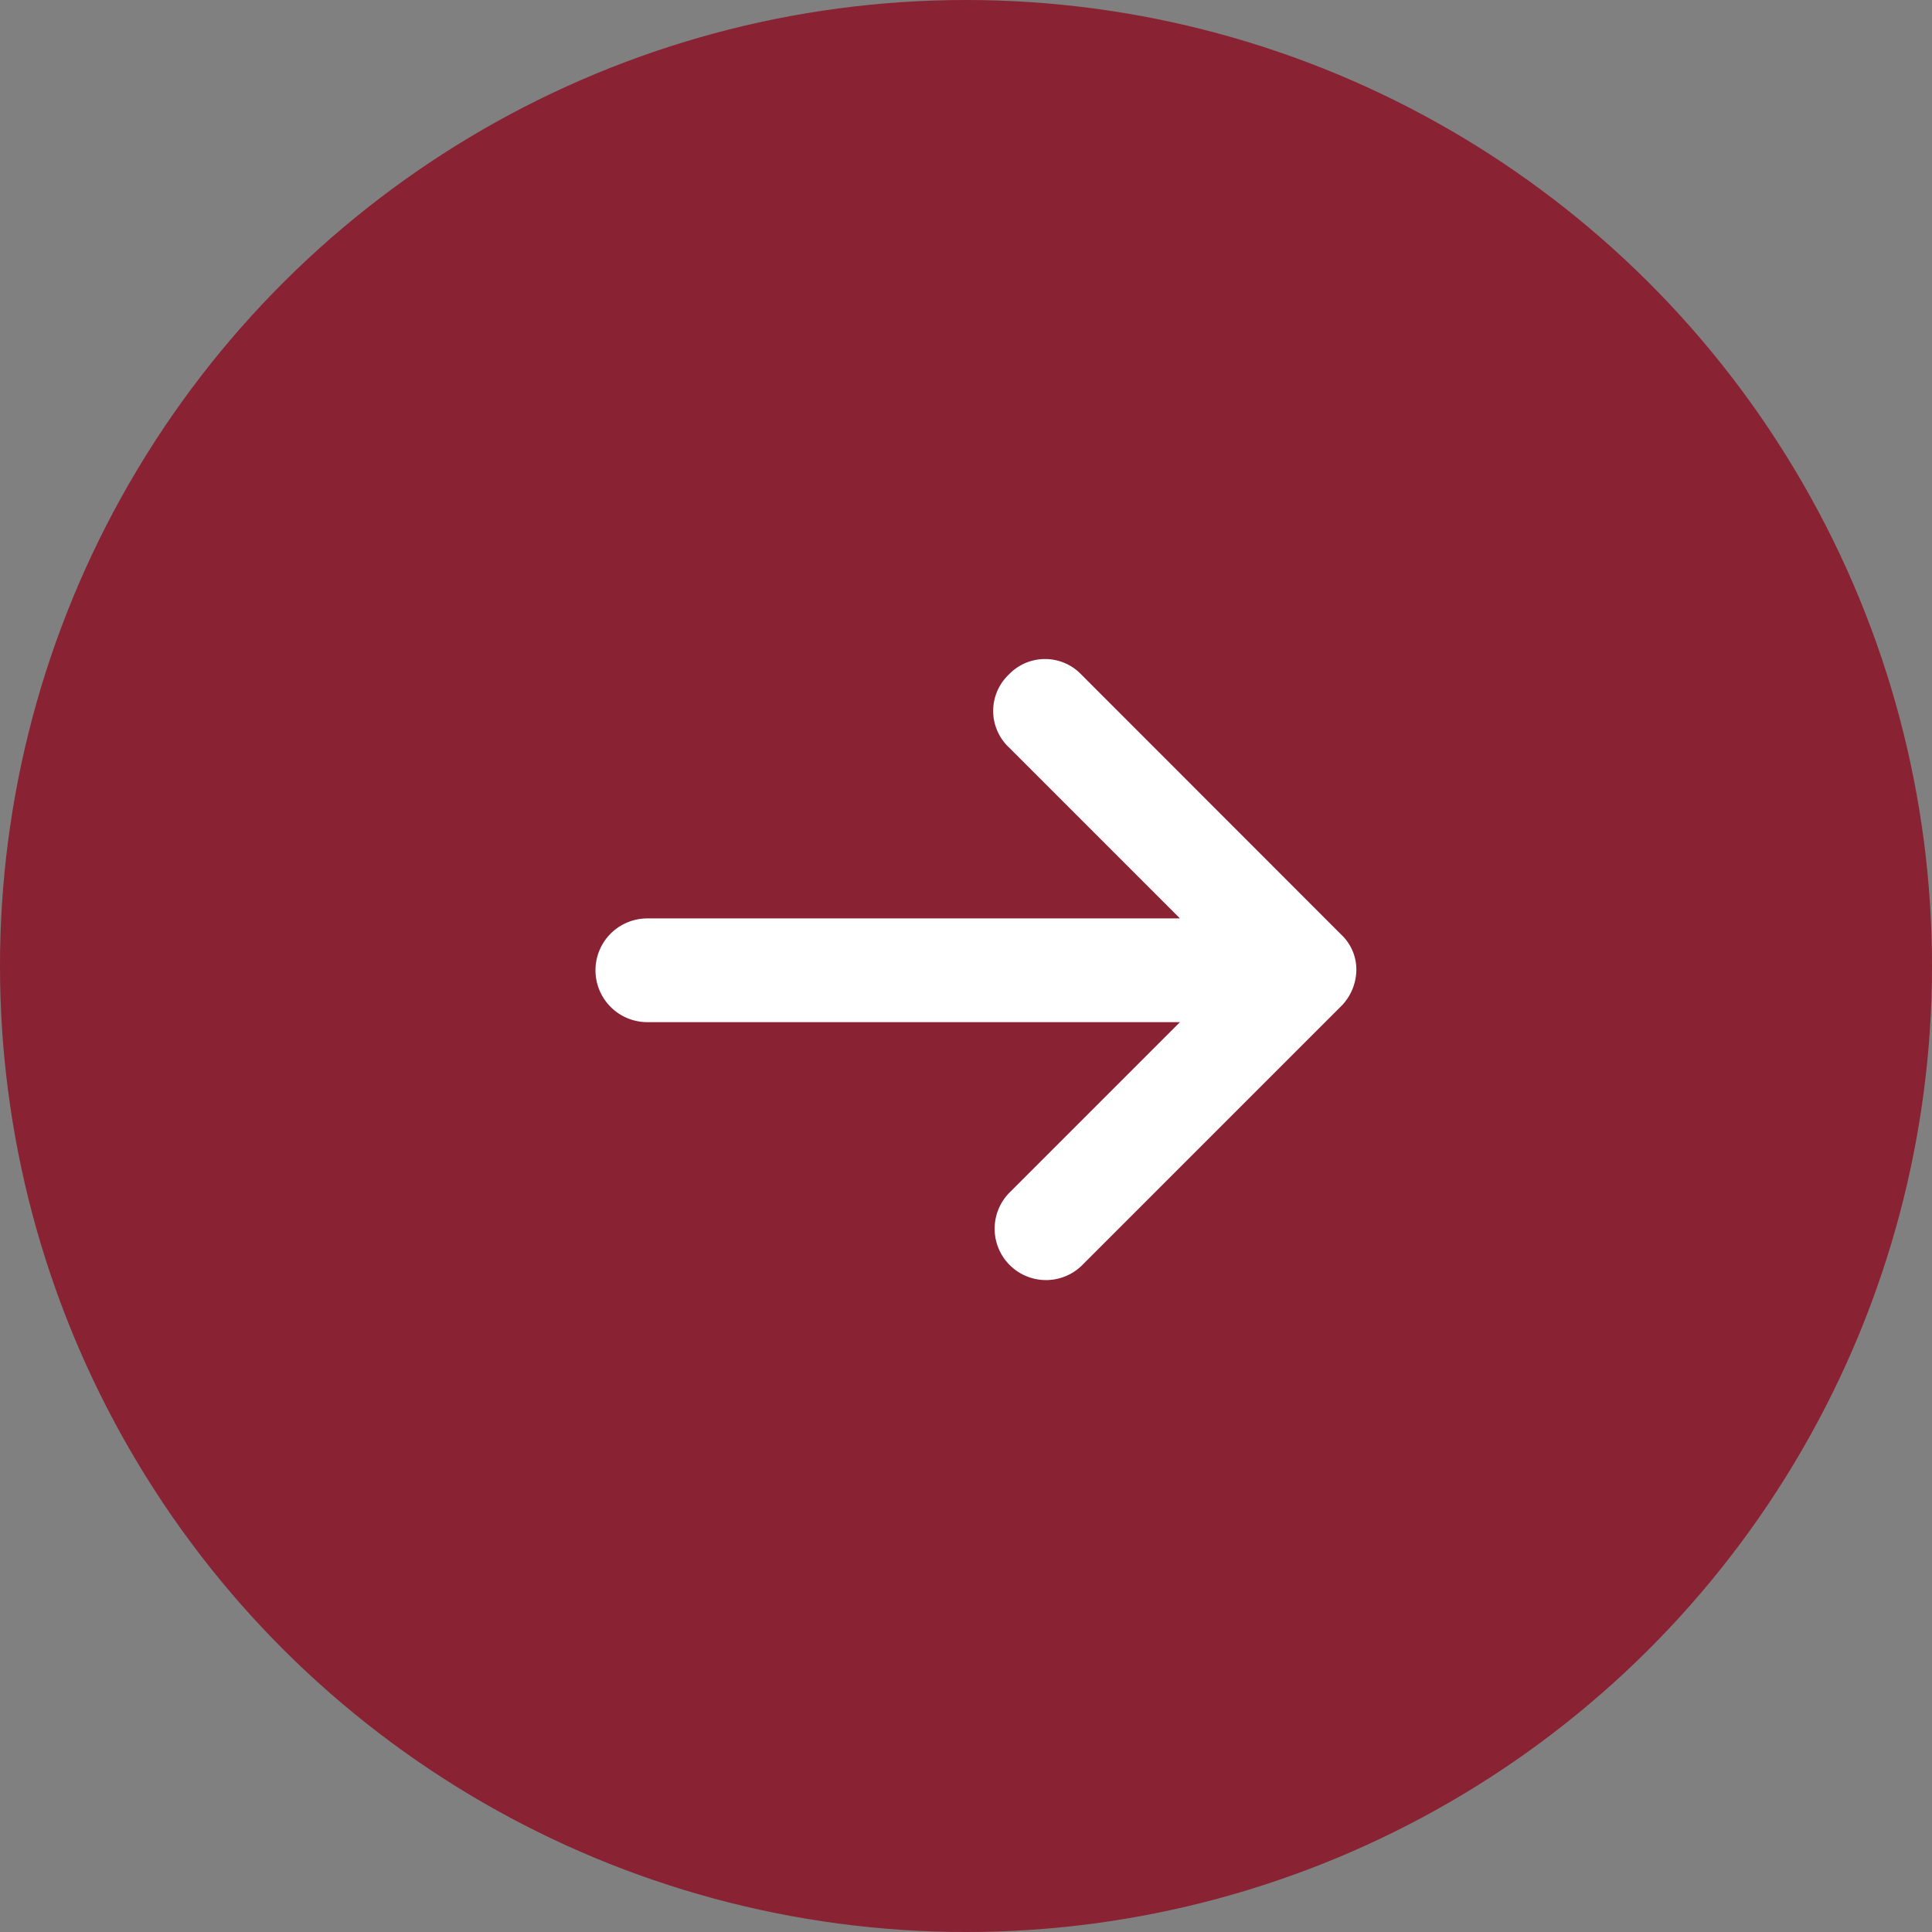
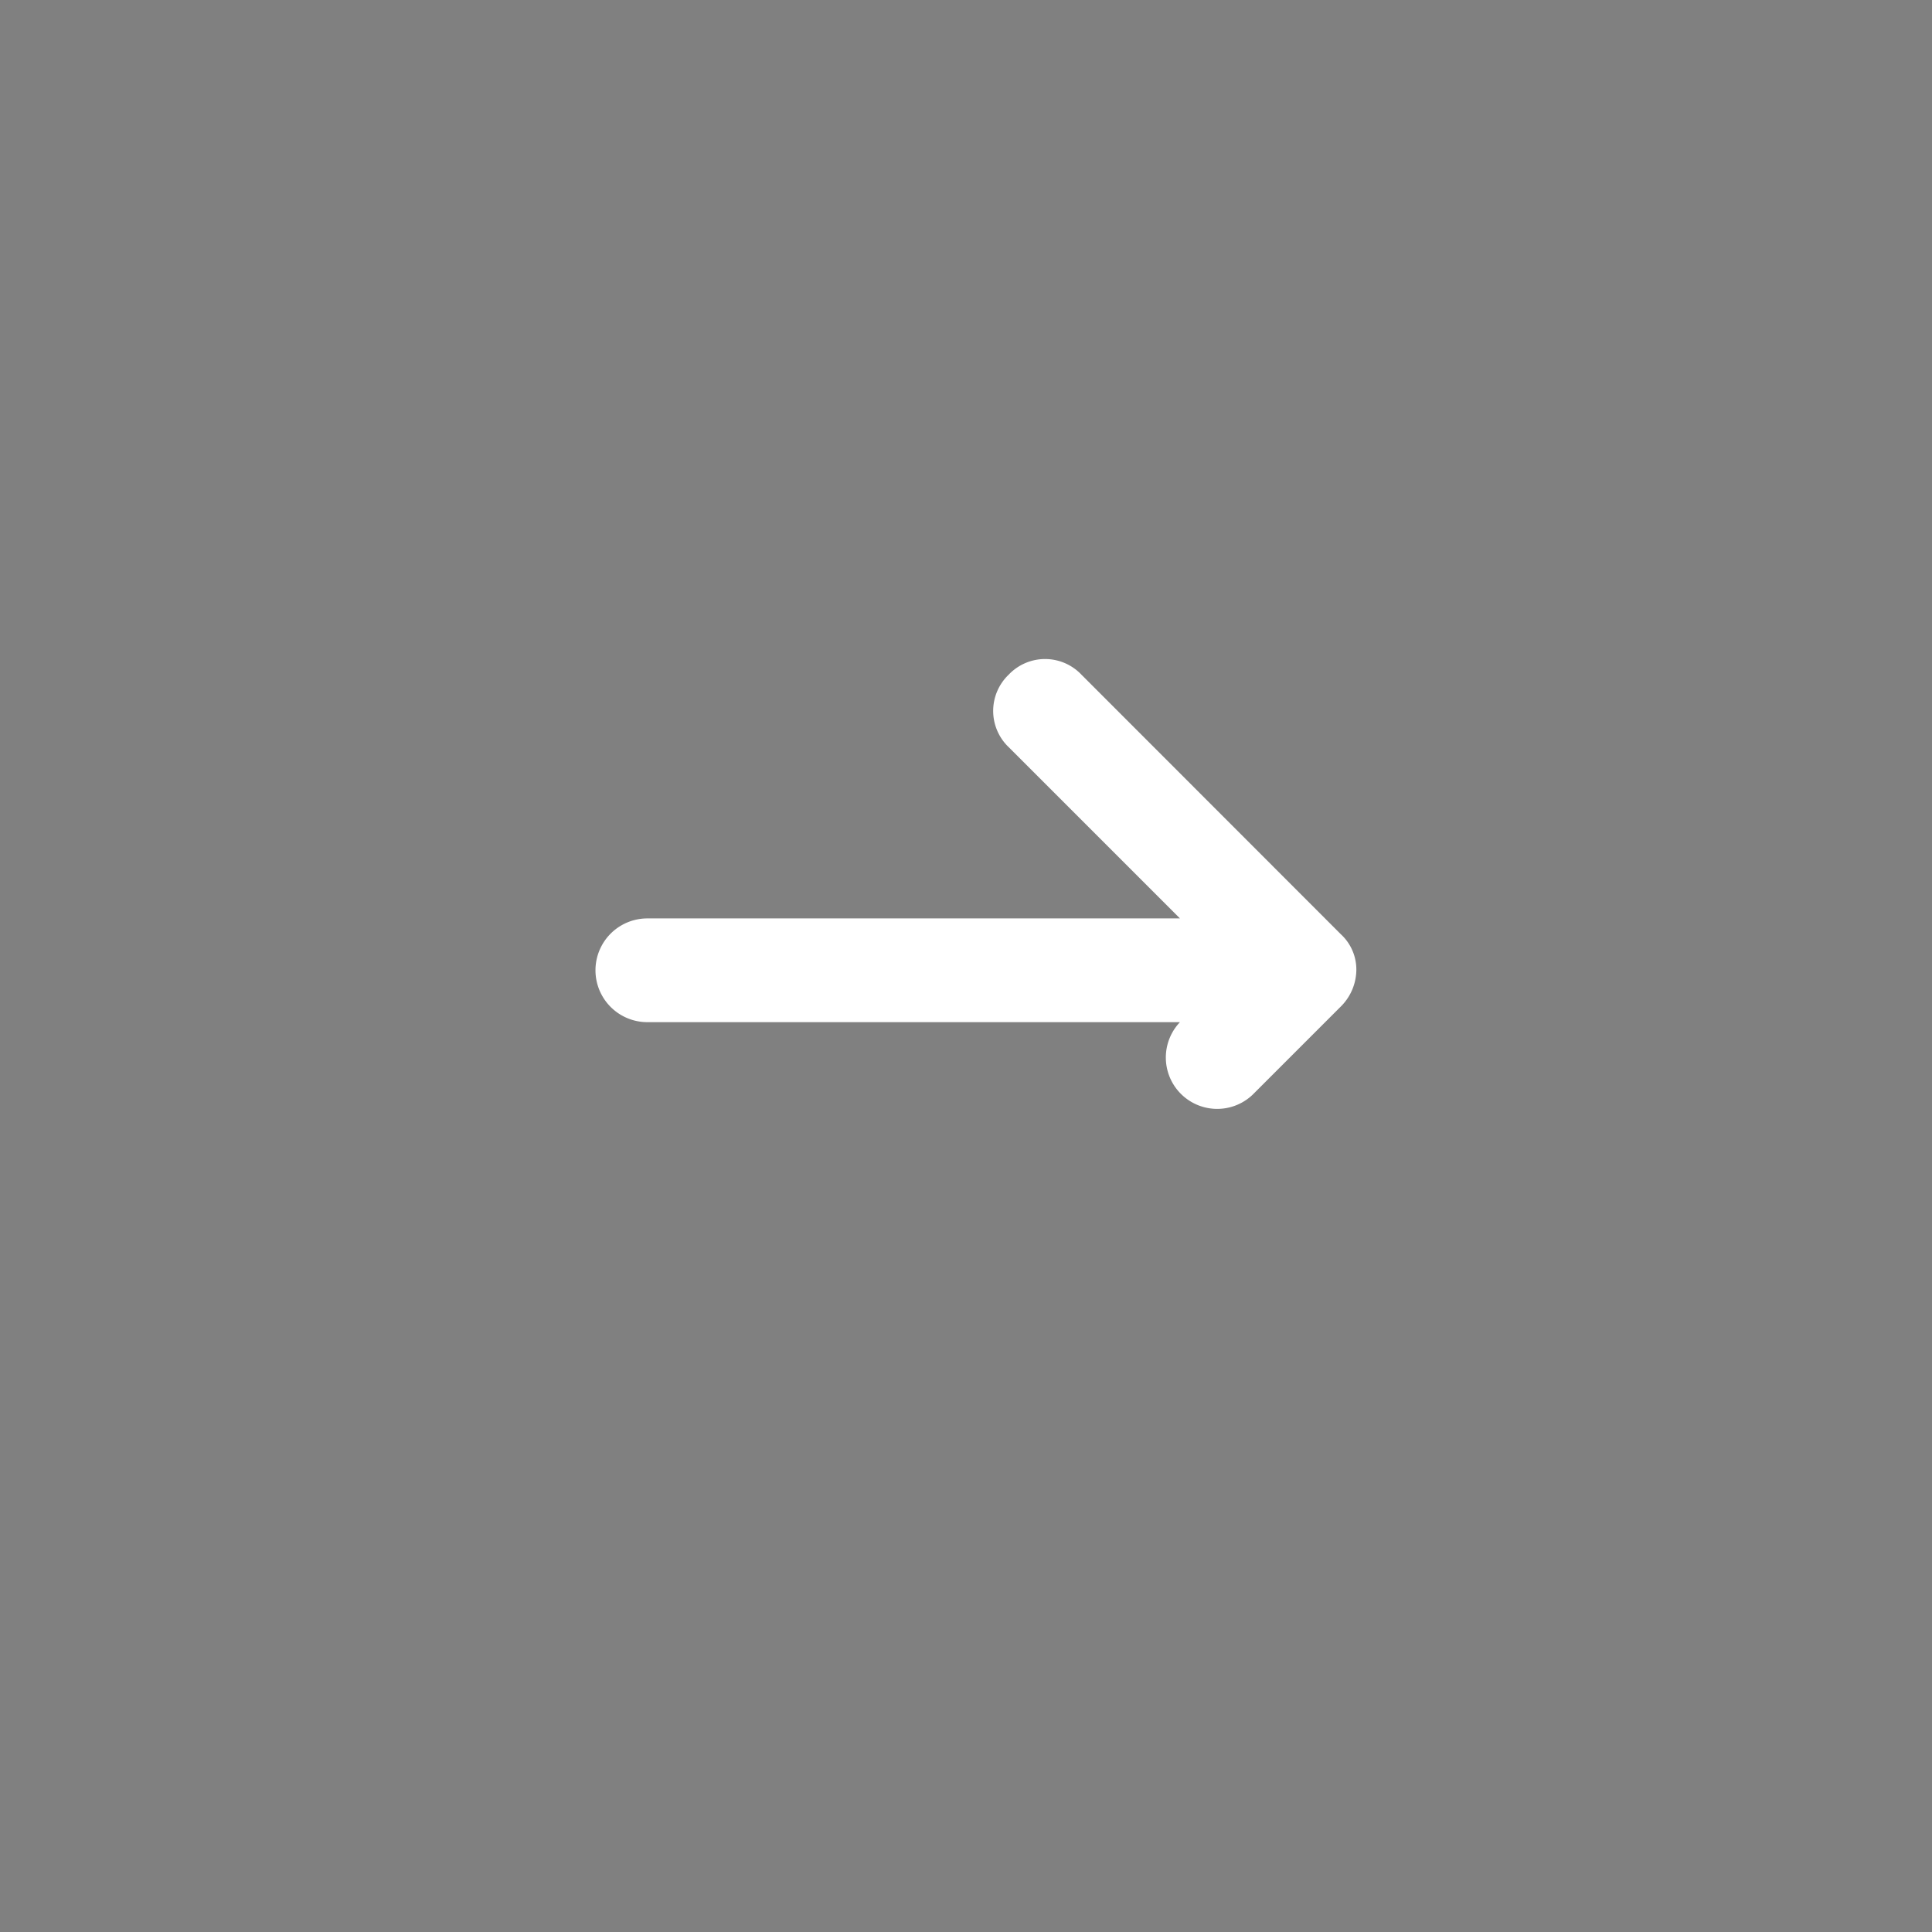
<svg xmlns="http://www.w3.org/2000/svg" width="46" height="46" viewBox="0 0 46 46">
  <rect x="0" y="0" width="46" height="46" fill="#808080" stroke="none" />
  <g id="Group_673" data-name="Group 673" transform="translate(-1158 -669)">
-     <circle id="Ellipse_1" data-name="Ellipse 1" cx="23" cy="23" r="23" transform="translate(1204 669) rotate(90)" fill="#892233" />
-     <path id="icons8-upward_arrow" d="M7.4,0a1.144,1.144,0,0,0-.849.371L.371,6.547a1.193,1.193,0,0,0,0,1.729,1.193,1.193,0,0,0,1.729,0L6.176,4.2V16.881a1.235,1.235,0,1,0,2.47,0V4.2l4.076,4.076a1.223,1.223,0,0,0,1.729-1.729L8.275.371A1.245,1.245,0,0,0,7.4,0Z" transform="translate(1190.294 684.691) rotate(90)" fill="#fff" />
+     <path id="icons8-upward_arrow" d="M7.4,0a1.144,1.144,0,0,0-.849.371L.371,6.547a1.193,1.193,0,0,0,0,1.729,1.193,1.193,0,0,0,1.729,0L6.176,4.2V16.881a1.235,1.235,0,1,0,2.47,0V4.2a1.223,1.223,0,0,0,1.729-1.729L8.275.371A1.245,1.245,0,0,0,7.4,0Z" transform="translate(1190.294 684.691) rotate(90)" fill="#fff" />
  </g>
</svg>